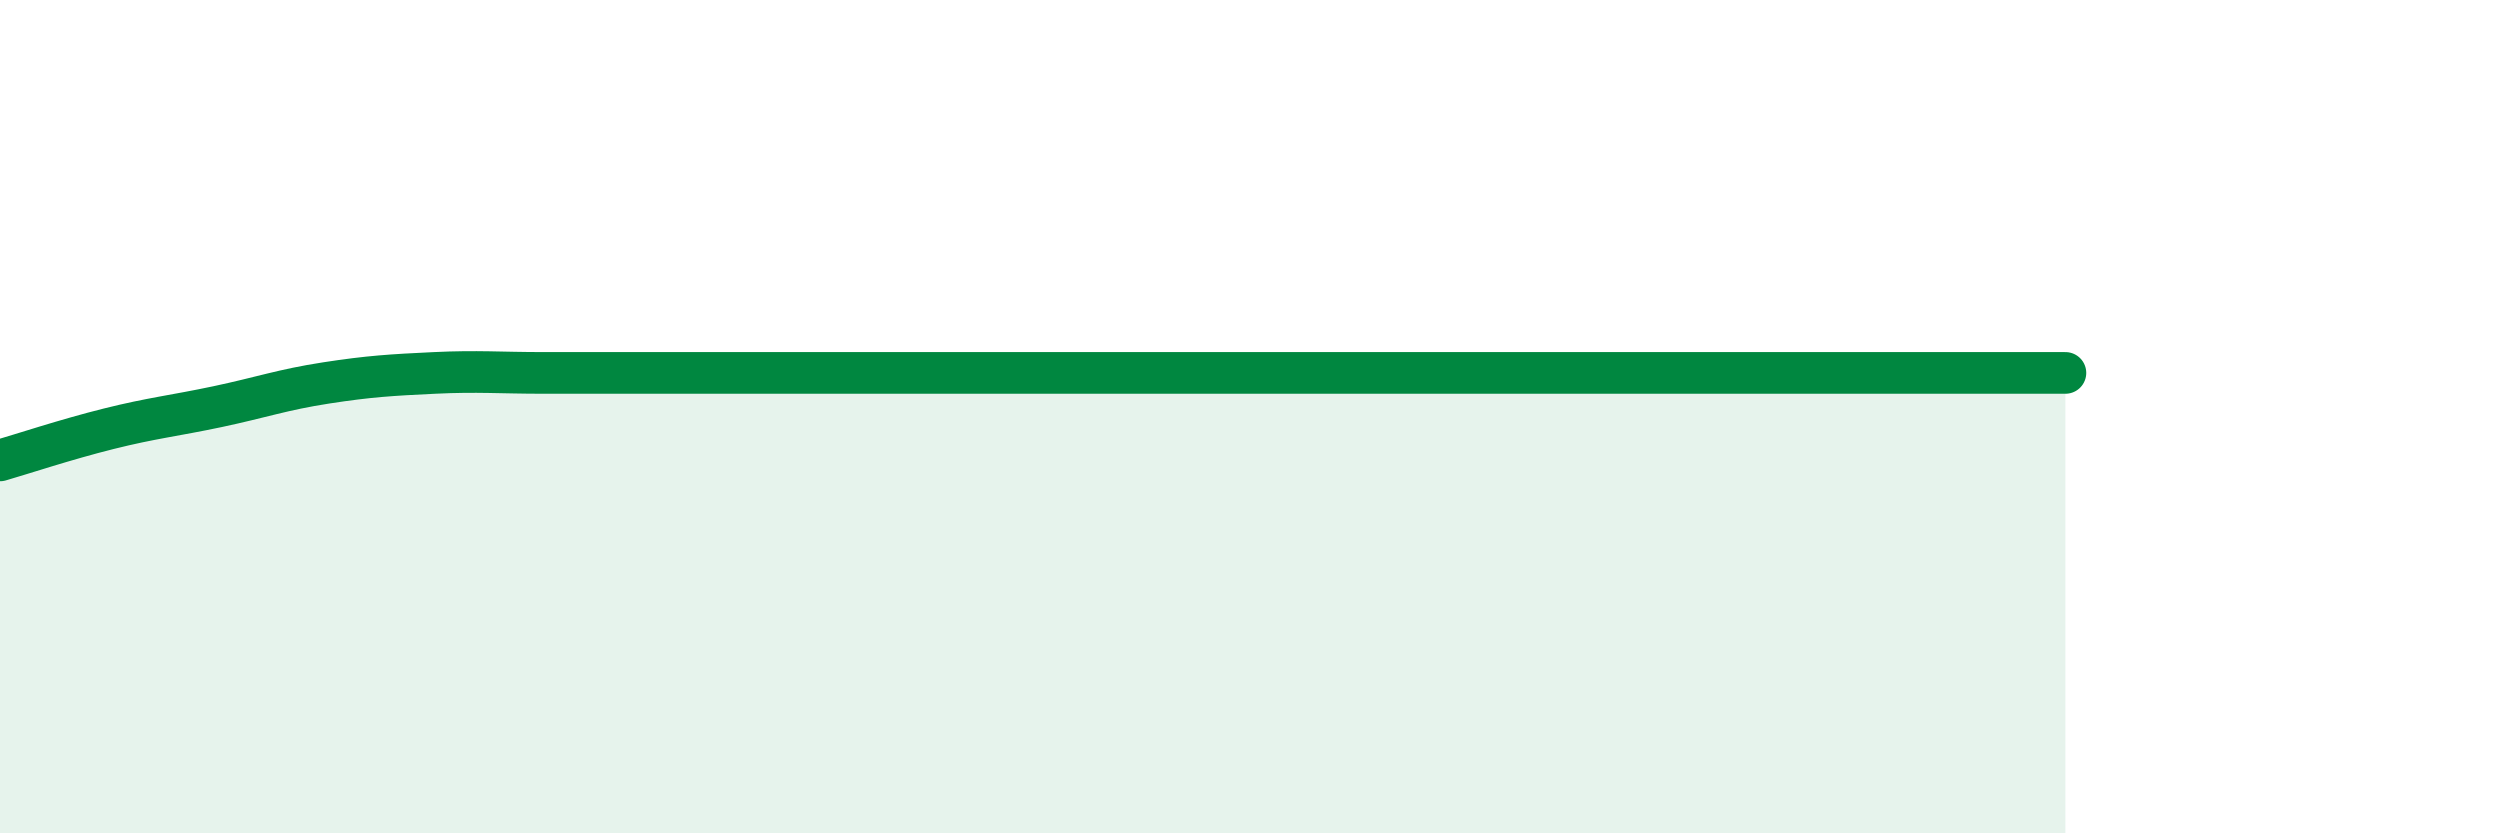
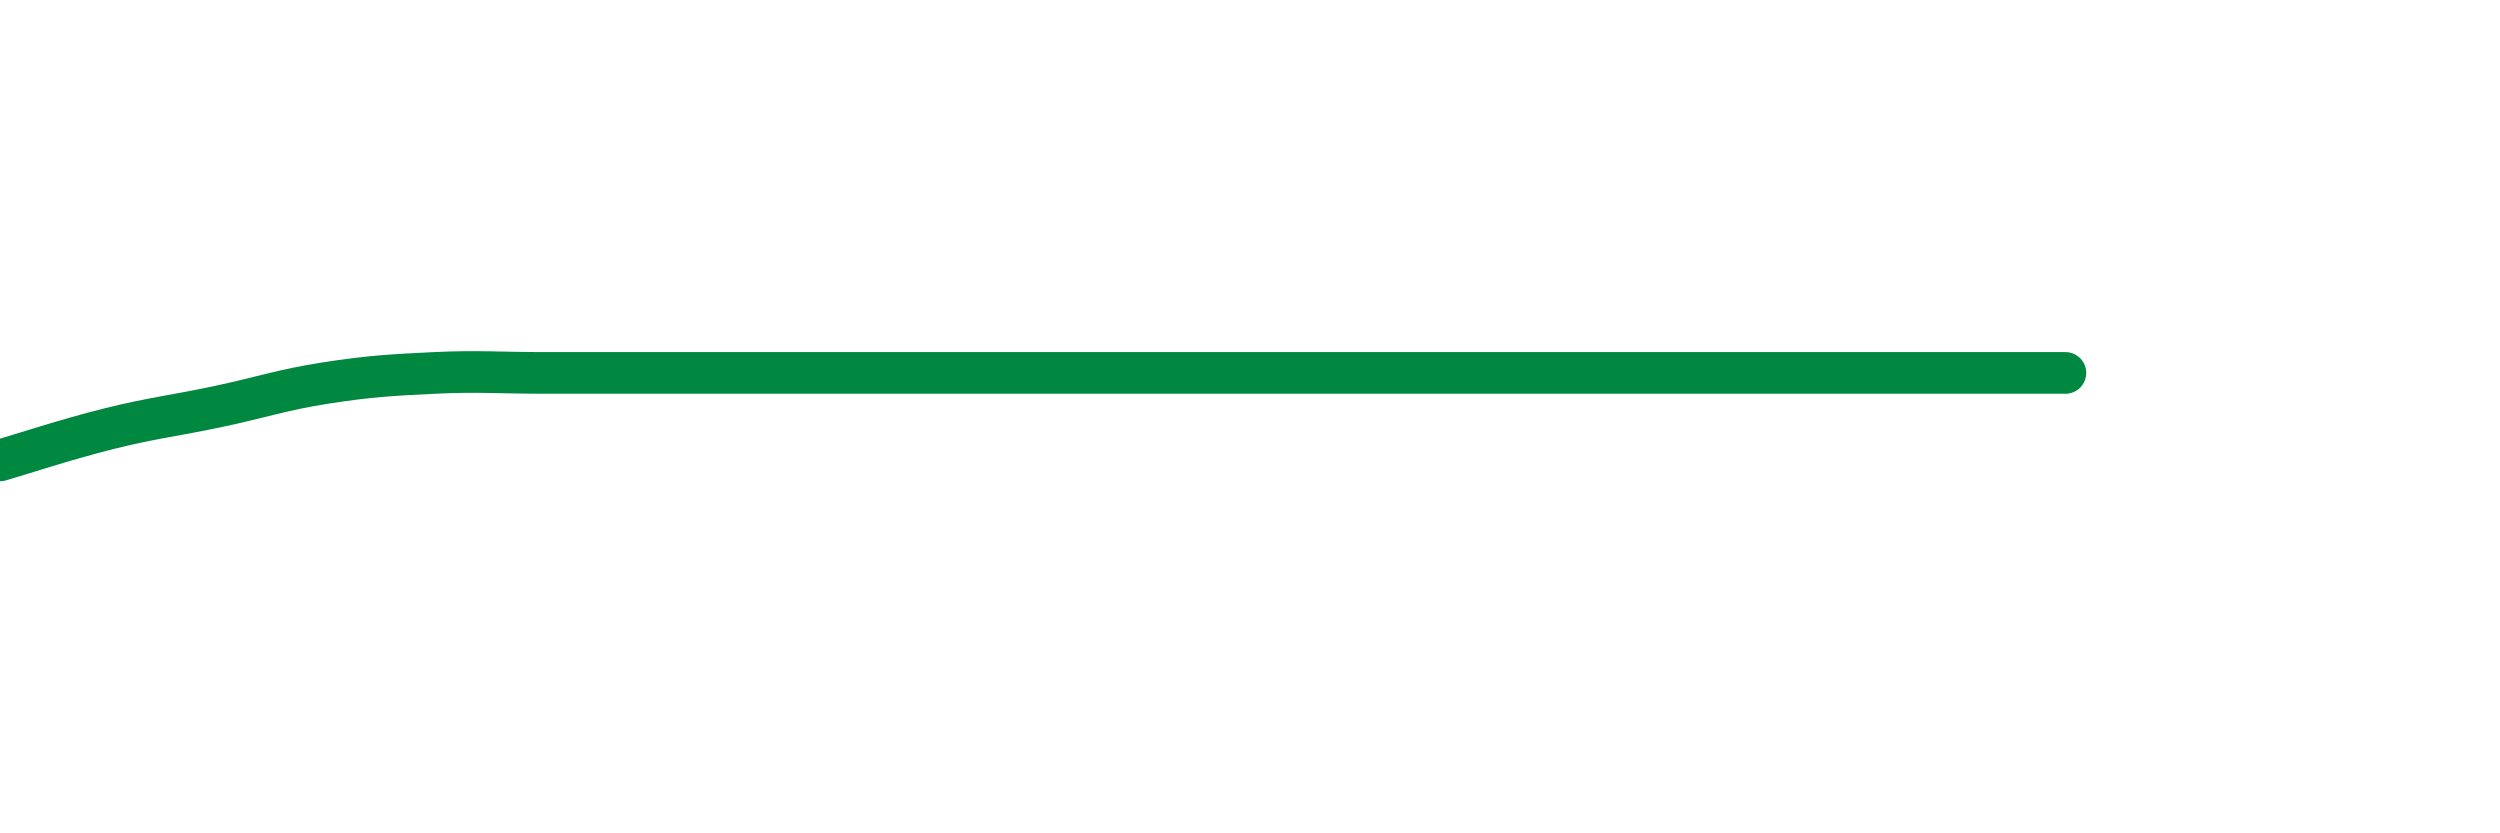
<svg xmlns="http://www.w3.org/2000/svg" width="60" height="20" viewBox="0 0 60 20">
-   <path d="M 0,11.05 C 0.52,10.9 1.57,10.55 2.61,10.29 C 3.65,10.03 4.18,9.98 5.22,9.76 C 6.26,9.54 6.79,9.35 7.83,9.19 C 8.87,9.03 9.39,9 10.43,8.95 C 11.47,8.9 12,8.95 13.04,8.95 C 14.08,8.95 14.61,8.95 15.65,8.95 C 16.69,8.95 17.22,8.95 18.26,8.95 C 19.3,8.95 19.83,8.95 20.87,8.95 C 21.91,8.95 22.44,8.95 23.48,8.95 C 24.52,8.95 25.05,8.95 26.09,8.95 C 27.13,8.95 27.66,8.95 28.7,8.95 C 29.74,8.95 30.26,8.95 31.3,8.95 C 32.34,8.95 32.87,8.95 33.91,8.95 C 34.95,8.95 35.48,8.95 36.52,8.95 C 37.56,8.95 38.09,8.95 39.13,8.95 C 40.17,8.95 40.7,8.95 41.74,8.95 C 42.78,8.95 43.31,8.95 44.35,8.95 C 45.39,8.95 45.92,8.95 46.96,8.95 C 48,8.95 49.05,8.95 49.57,8.95L49.57 20L0 20Z" fill="#008740" opacity="0.1" stroke-linecap="round" stroke-linejoin="round" />
  <path d="M 0,11.05 C 0.52,10.9 1.57,10.55 2.61,10.29 C 3.65,10.03 4.18,9.98 5.22,9.76 C 6.26,9.54 6.79,9.35 7.83,9.19 C 8.87,9.03 9.39,9 10.43,8.95 C 11.47,8.9 12,8.95 13.04,8.95 C 14.08,8.95 14.61,8.95 15.65,8.95 C 16.69,8.95 17.22,8.95 18.26,8.95 C 19.3,8.95 19.83,8.95 20.87,8.95 C 21.91,8.95 22.44,8.95 23.48,8.95 C 24.52,8.95 25.05,8.95 26.09,8.95 C 27.13,8.95 27.66,8.95 28.7,8.95 C 29.74,8.95 30.26,8.95 31.3,8.95 C 32.34,8.95 32.87,8.95 33.91,8.95 C 34.95,8.95 35.48,8.95 36.52,8.95 C 37.56,8.95 38.09,8.95 39.13,8.95 C 40.17,8.95 40.7,8.95 41.74,8.95 C 42.78,8.95 43.31,8.95 44.35,8.95 C 45.39,8.95 45.92,8.95 46.96,8.95 C 48,8.95 49.05,8.95 49.57,8.95" stroke="#008740" stroke-width="1" fill="none" stroke-linecap="round" stroke-linejoin="round" />
</svg>